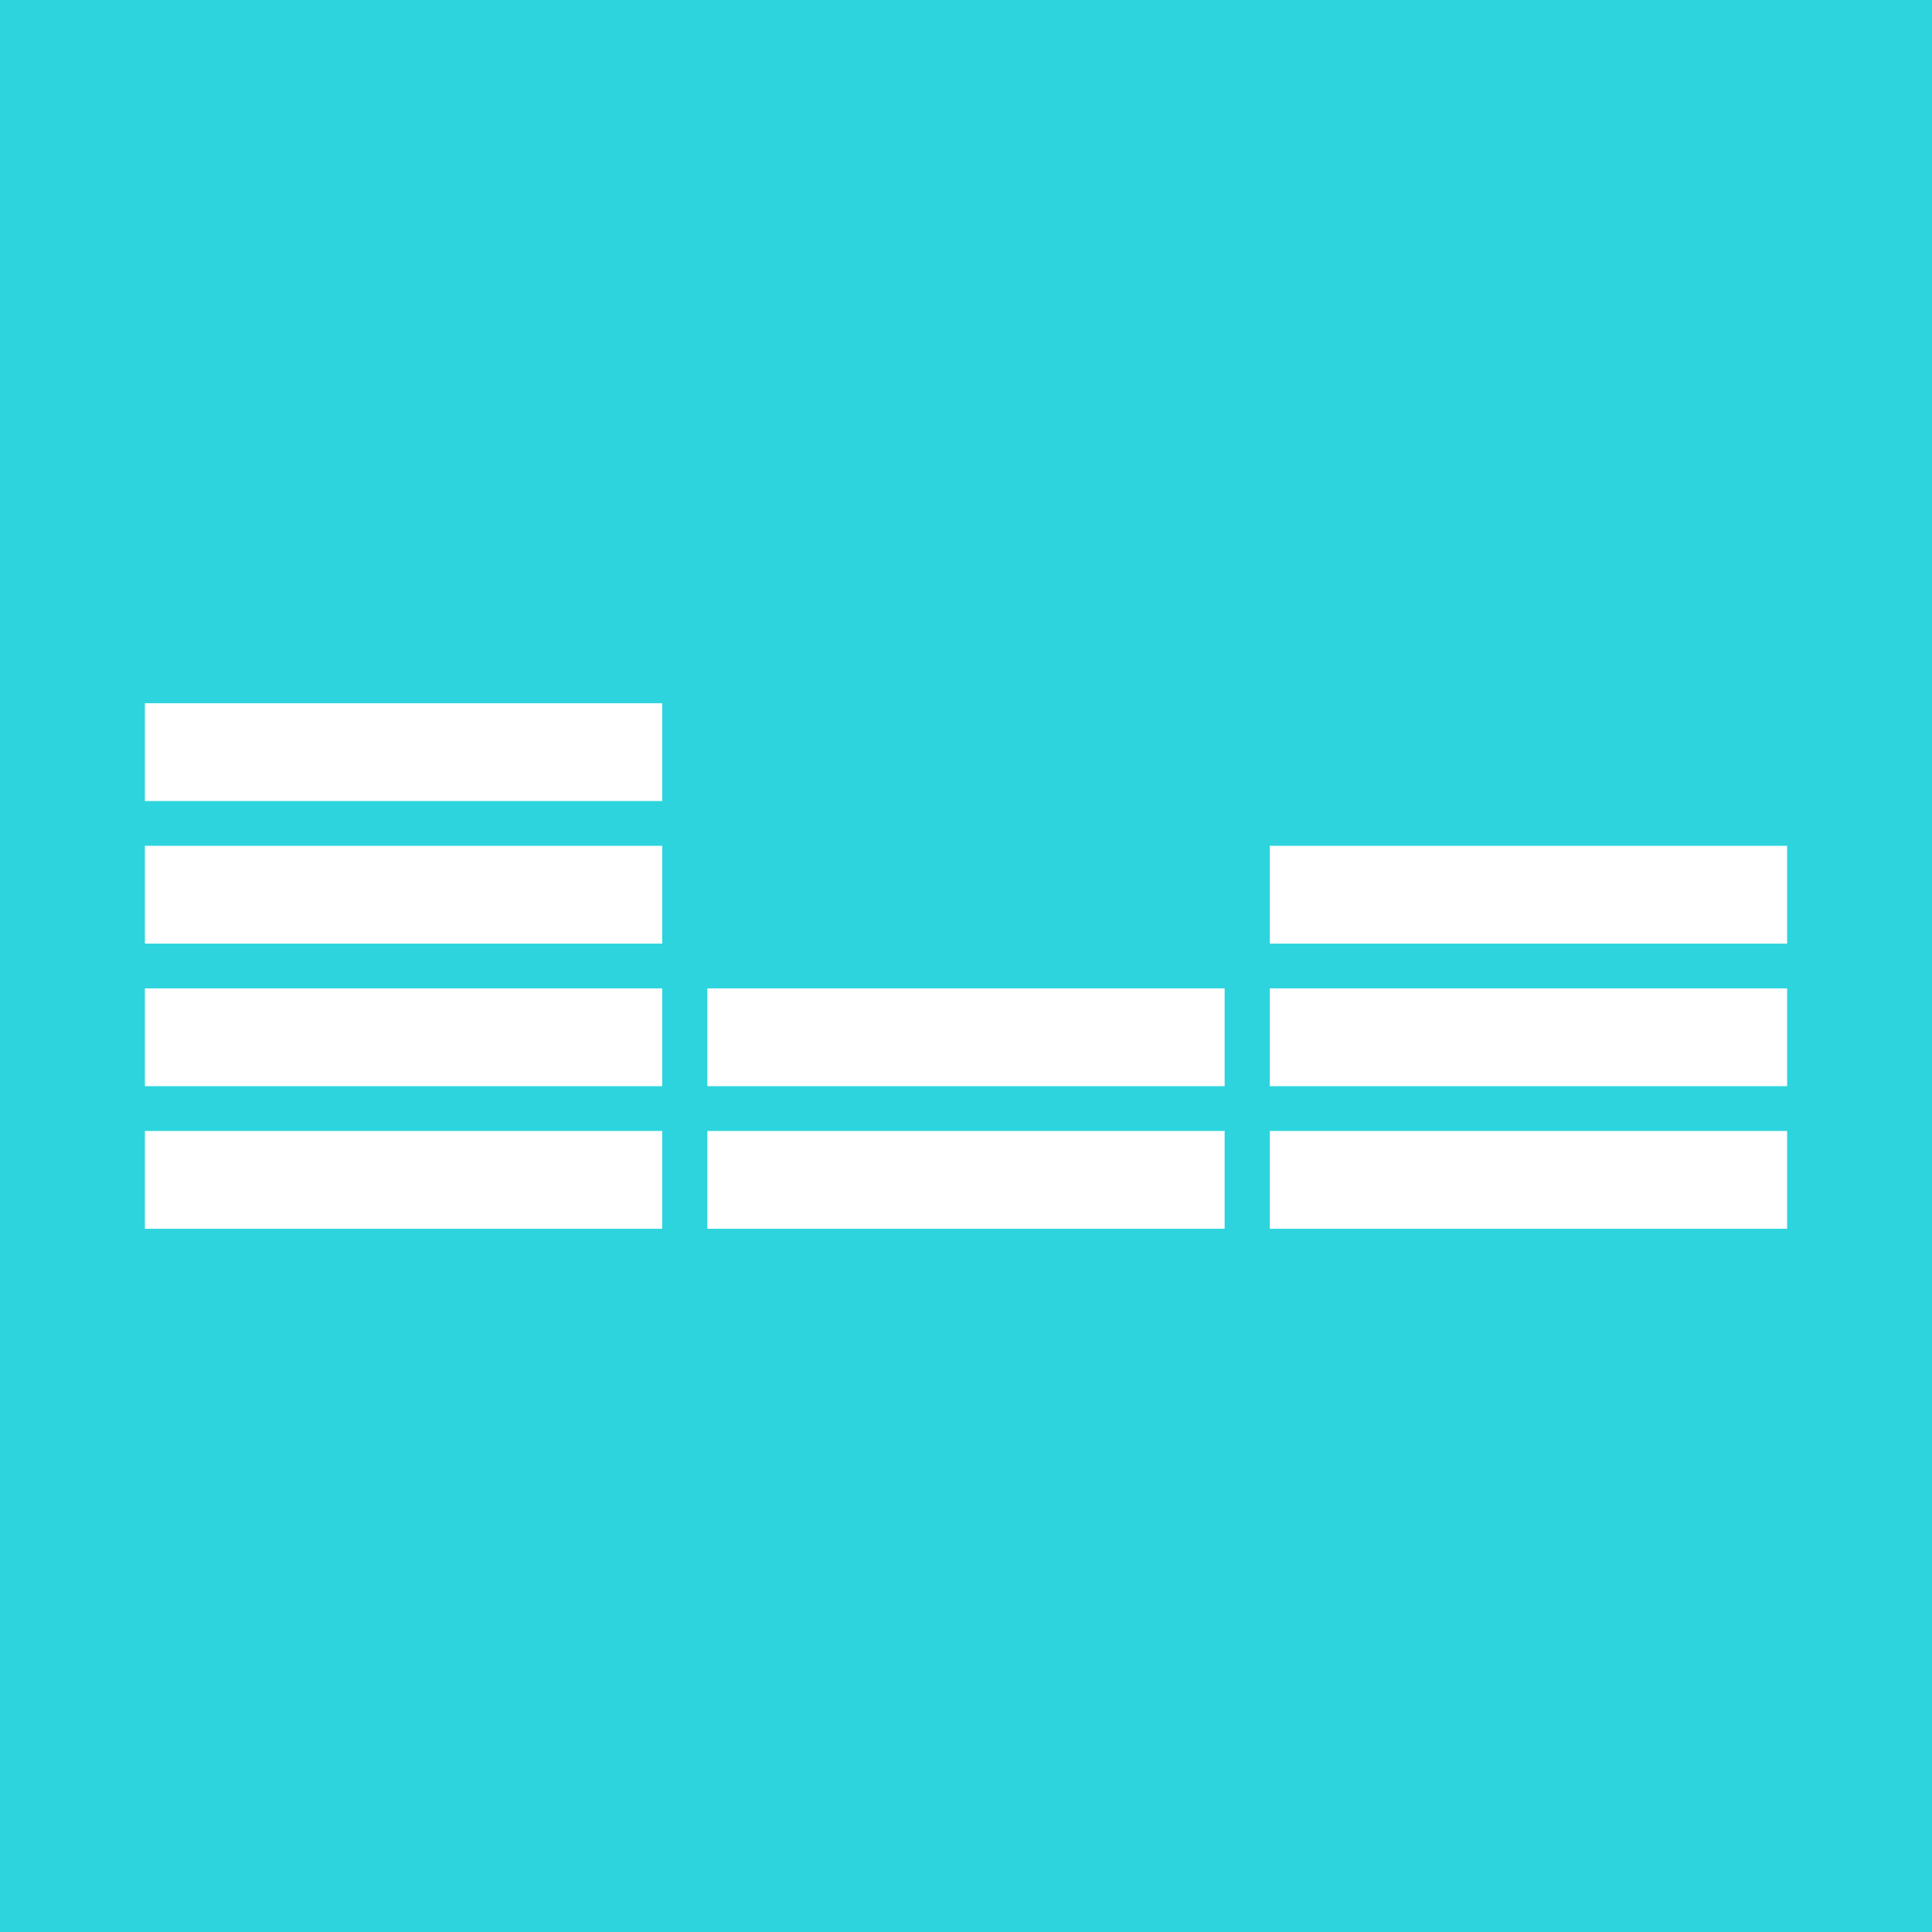
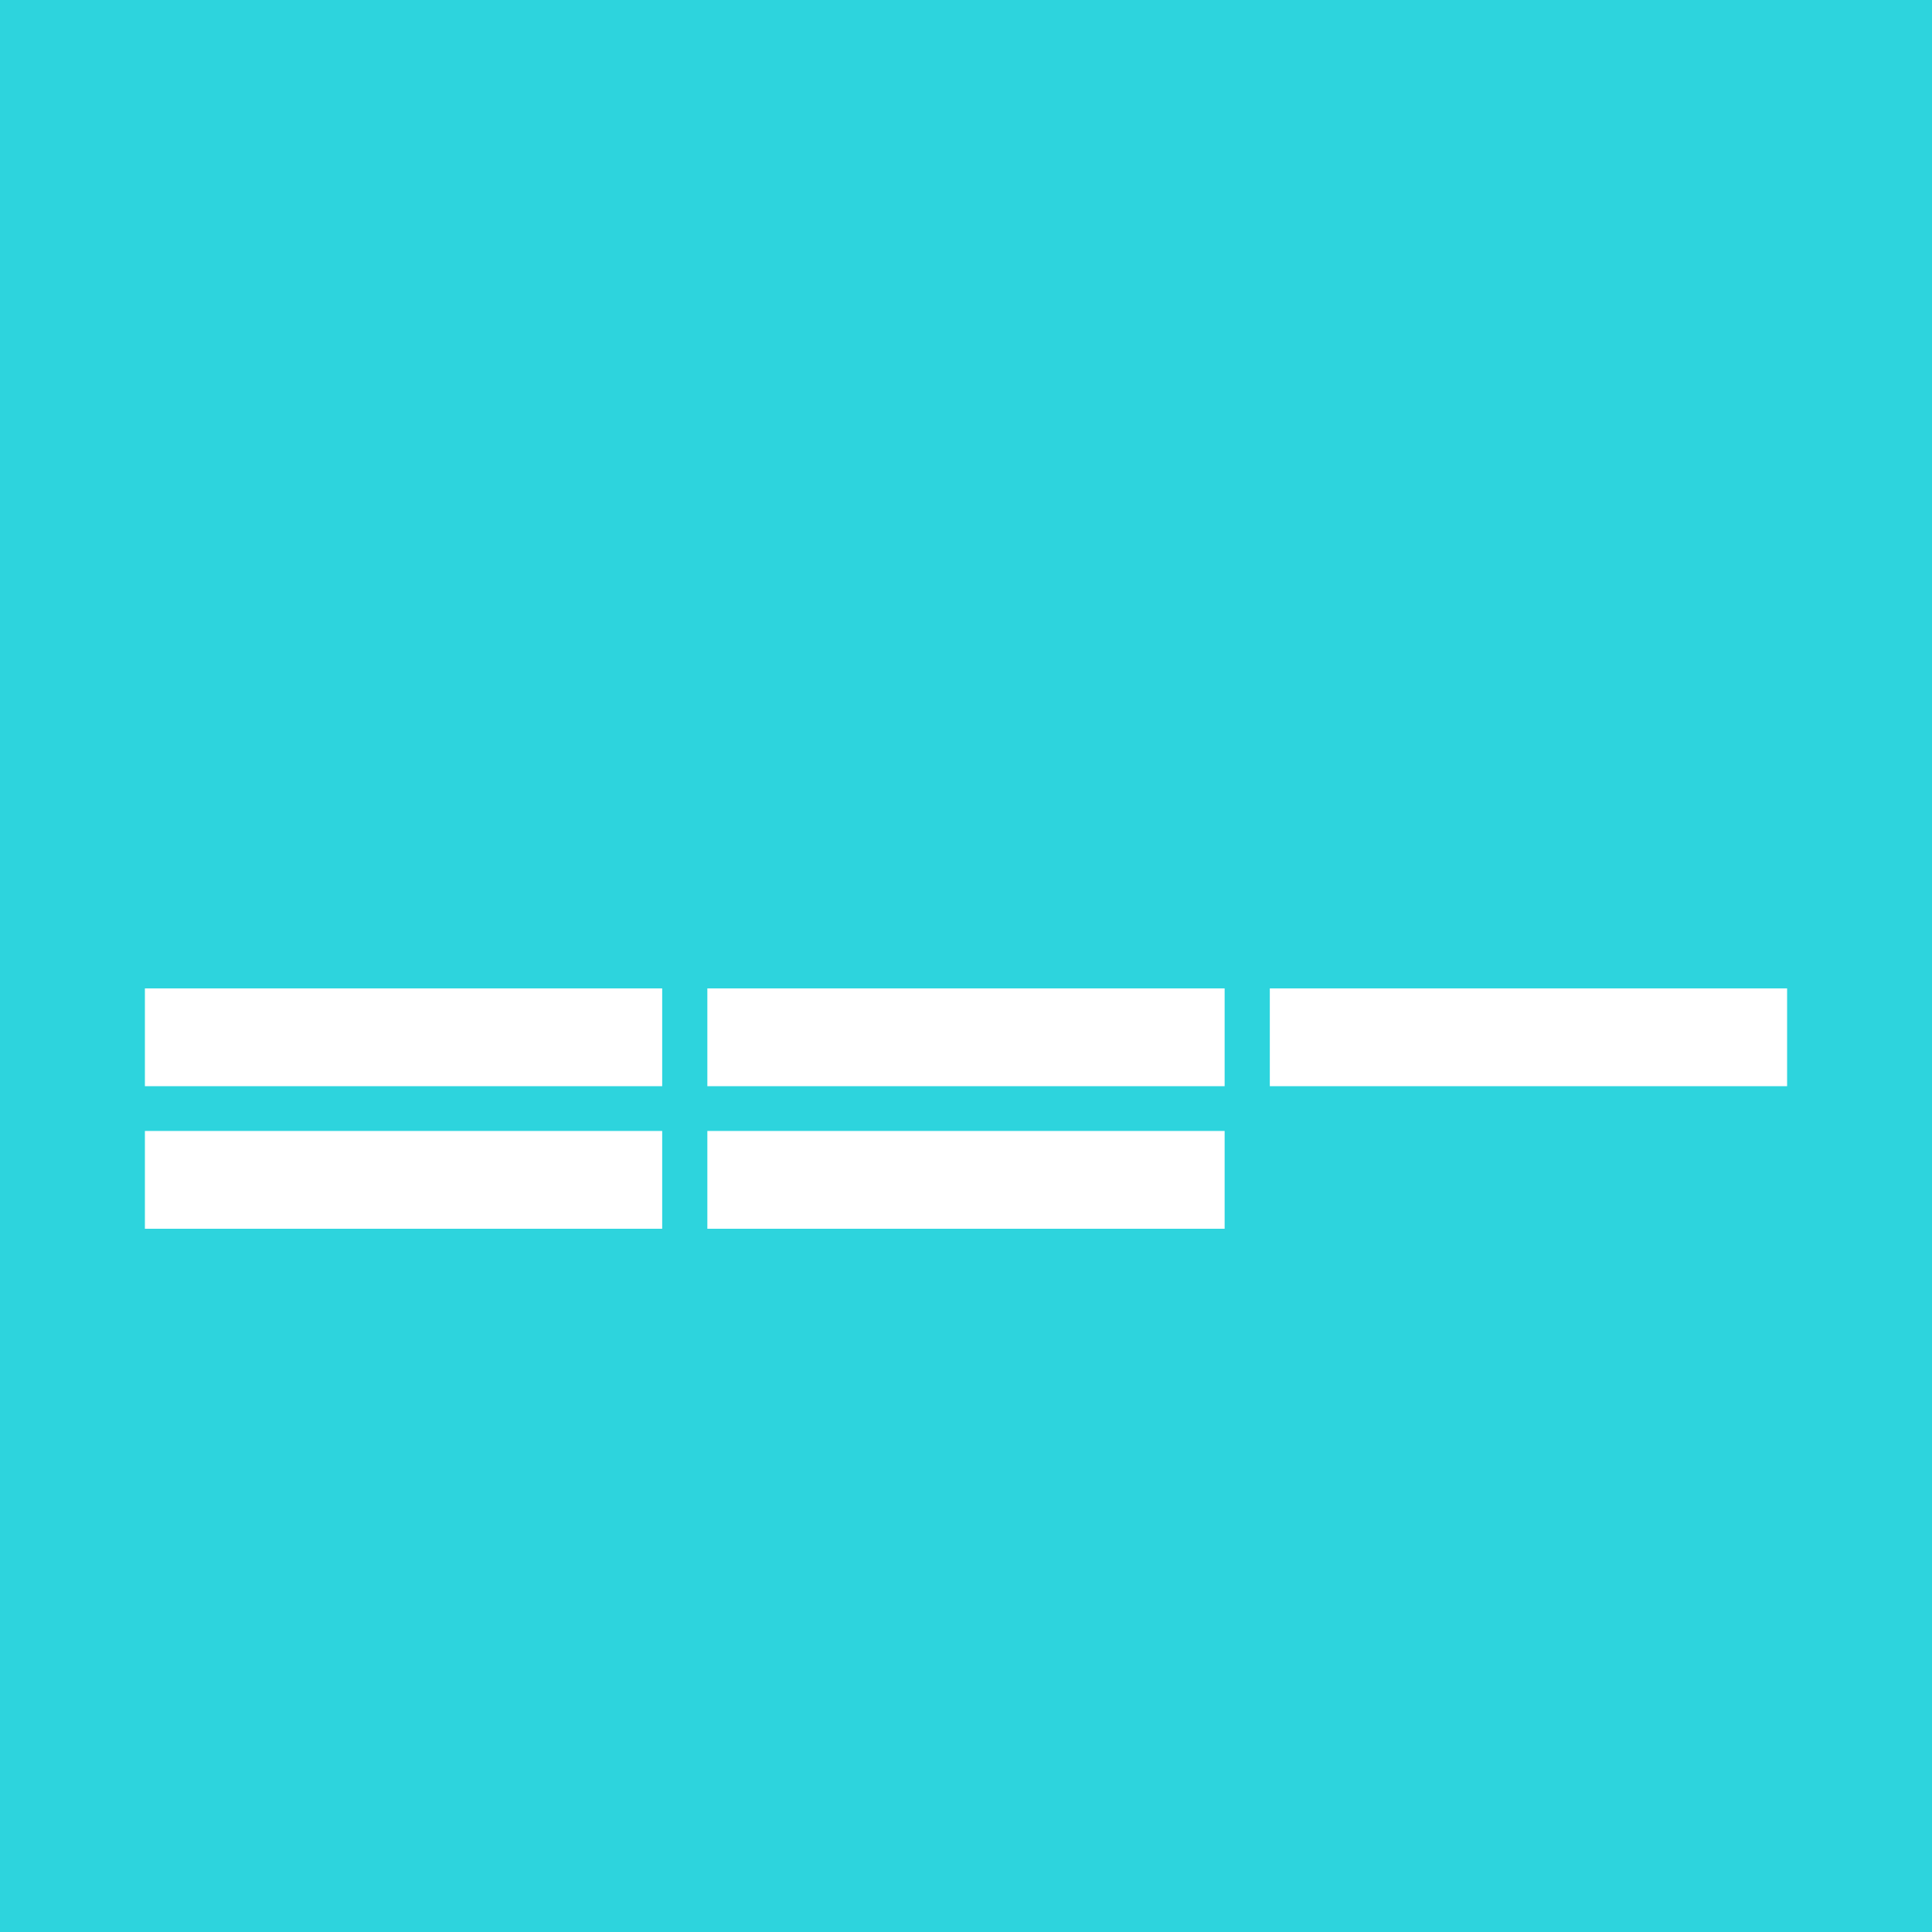
<svg xmlns="http://www.w3.org/2000/svg" version="1.1" id="Layer_1" x="0px" y="0px" width="200px" height="200px" viewBox="0 0 200 200" enable-background="new 0 0 200 200" xml:space="preserve">
  <rect fill="#2DD4DD" width="200" height="200" />
  <g>
-     <rect x="15" y="72.798" fill="#FFFFFF" width="53.549" height="10.124" />
-     <rect x="15" y="87.558" fill="#FFFFFF" width="53.549" height="10.124" />
    <rect x="15" y="102.318" fill="#FFFFFF" width="53.549" height="10.124" />
    <rect x="15" y="117.077" fill="#FFFFFF" width="53.549" height="10.124" />
    <rect x="73.225" y="102.318" fill="#FFFFFF" width="53.549" height="10.124" />
    <rect x="73.225" y="117.077" fill="#FFFFFF" width="53.549" height="10.124" />
-     <rect x="131.451" y="87.558" fill="#FFFFFF" width="53.549" height="10.124" />
    <rect x="131.451" y="102.318" fill="#FFFFFF" width="53.549" height="10.124" />
-     <rect x="131.451" y="117.077" fill="#FFFFFF" width="53.549" height="10.124" />
  </g>
</svg>